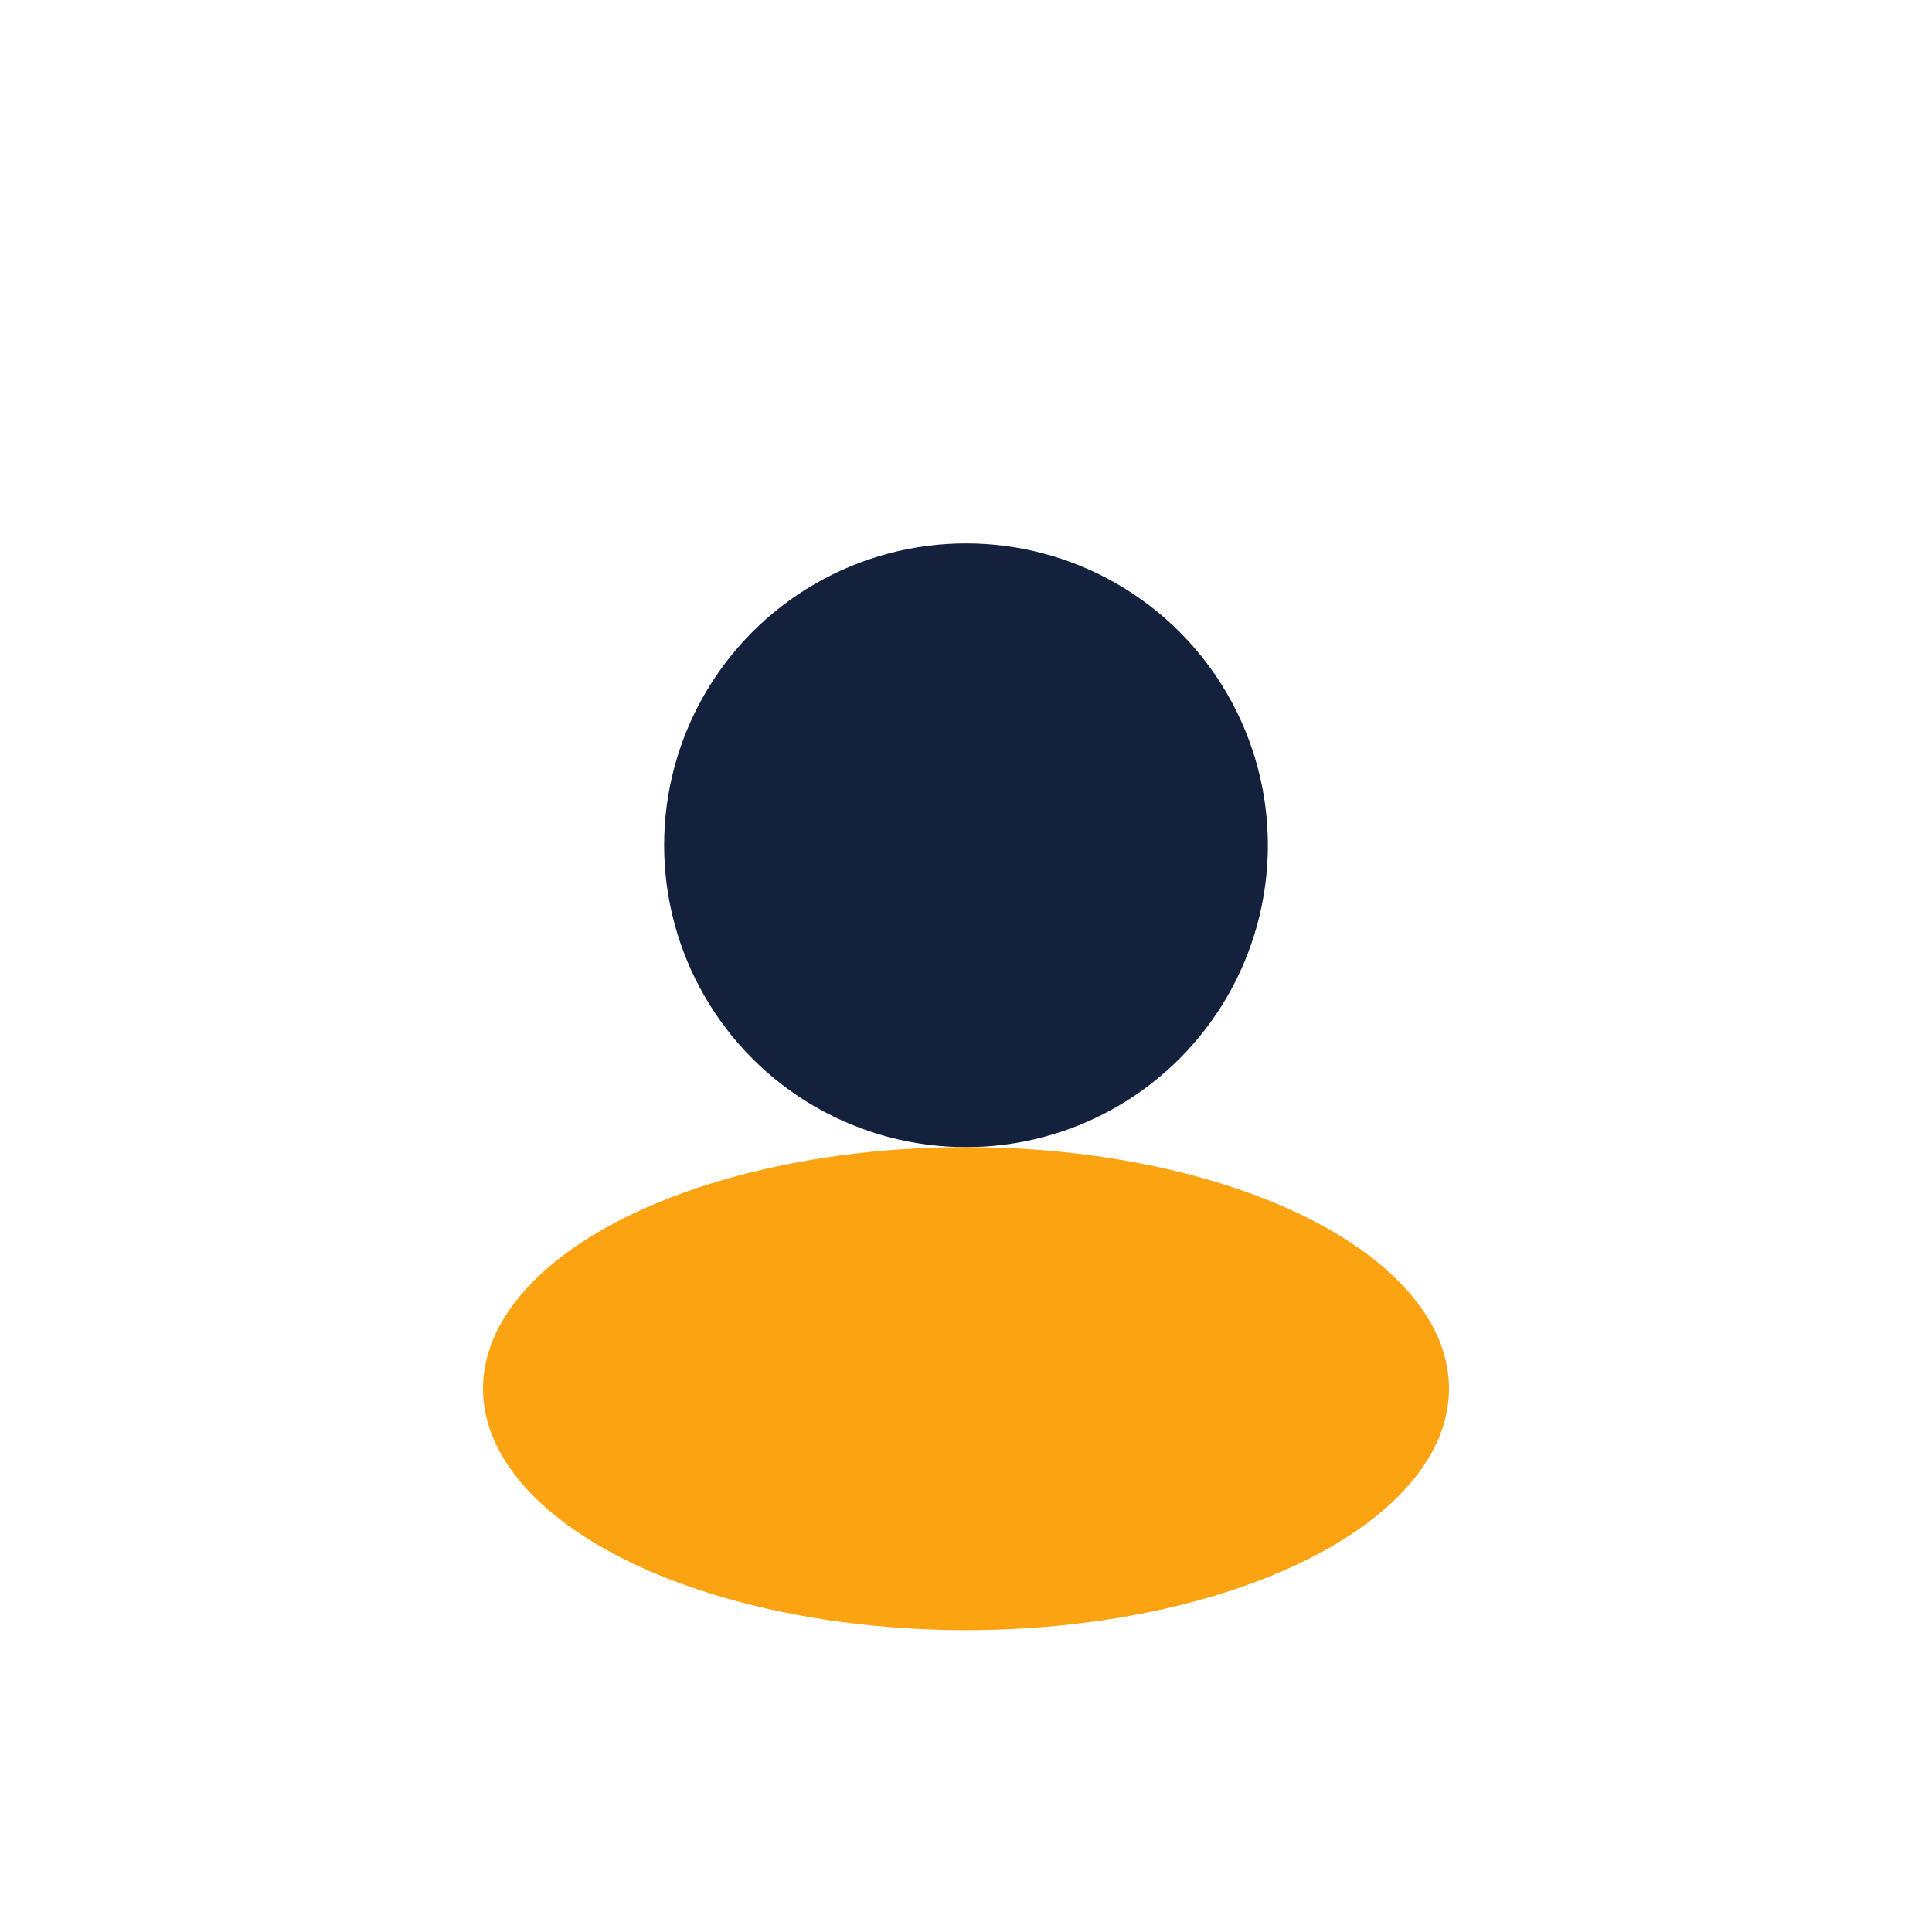
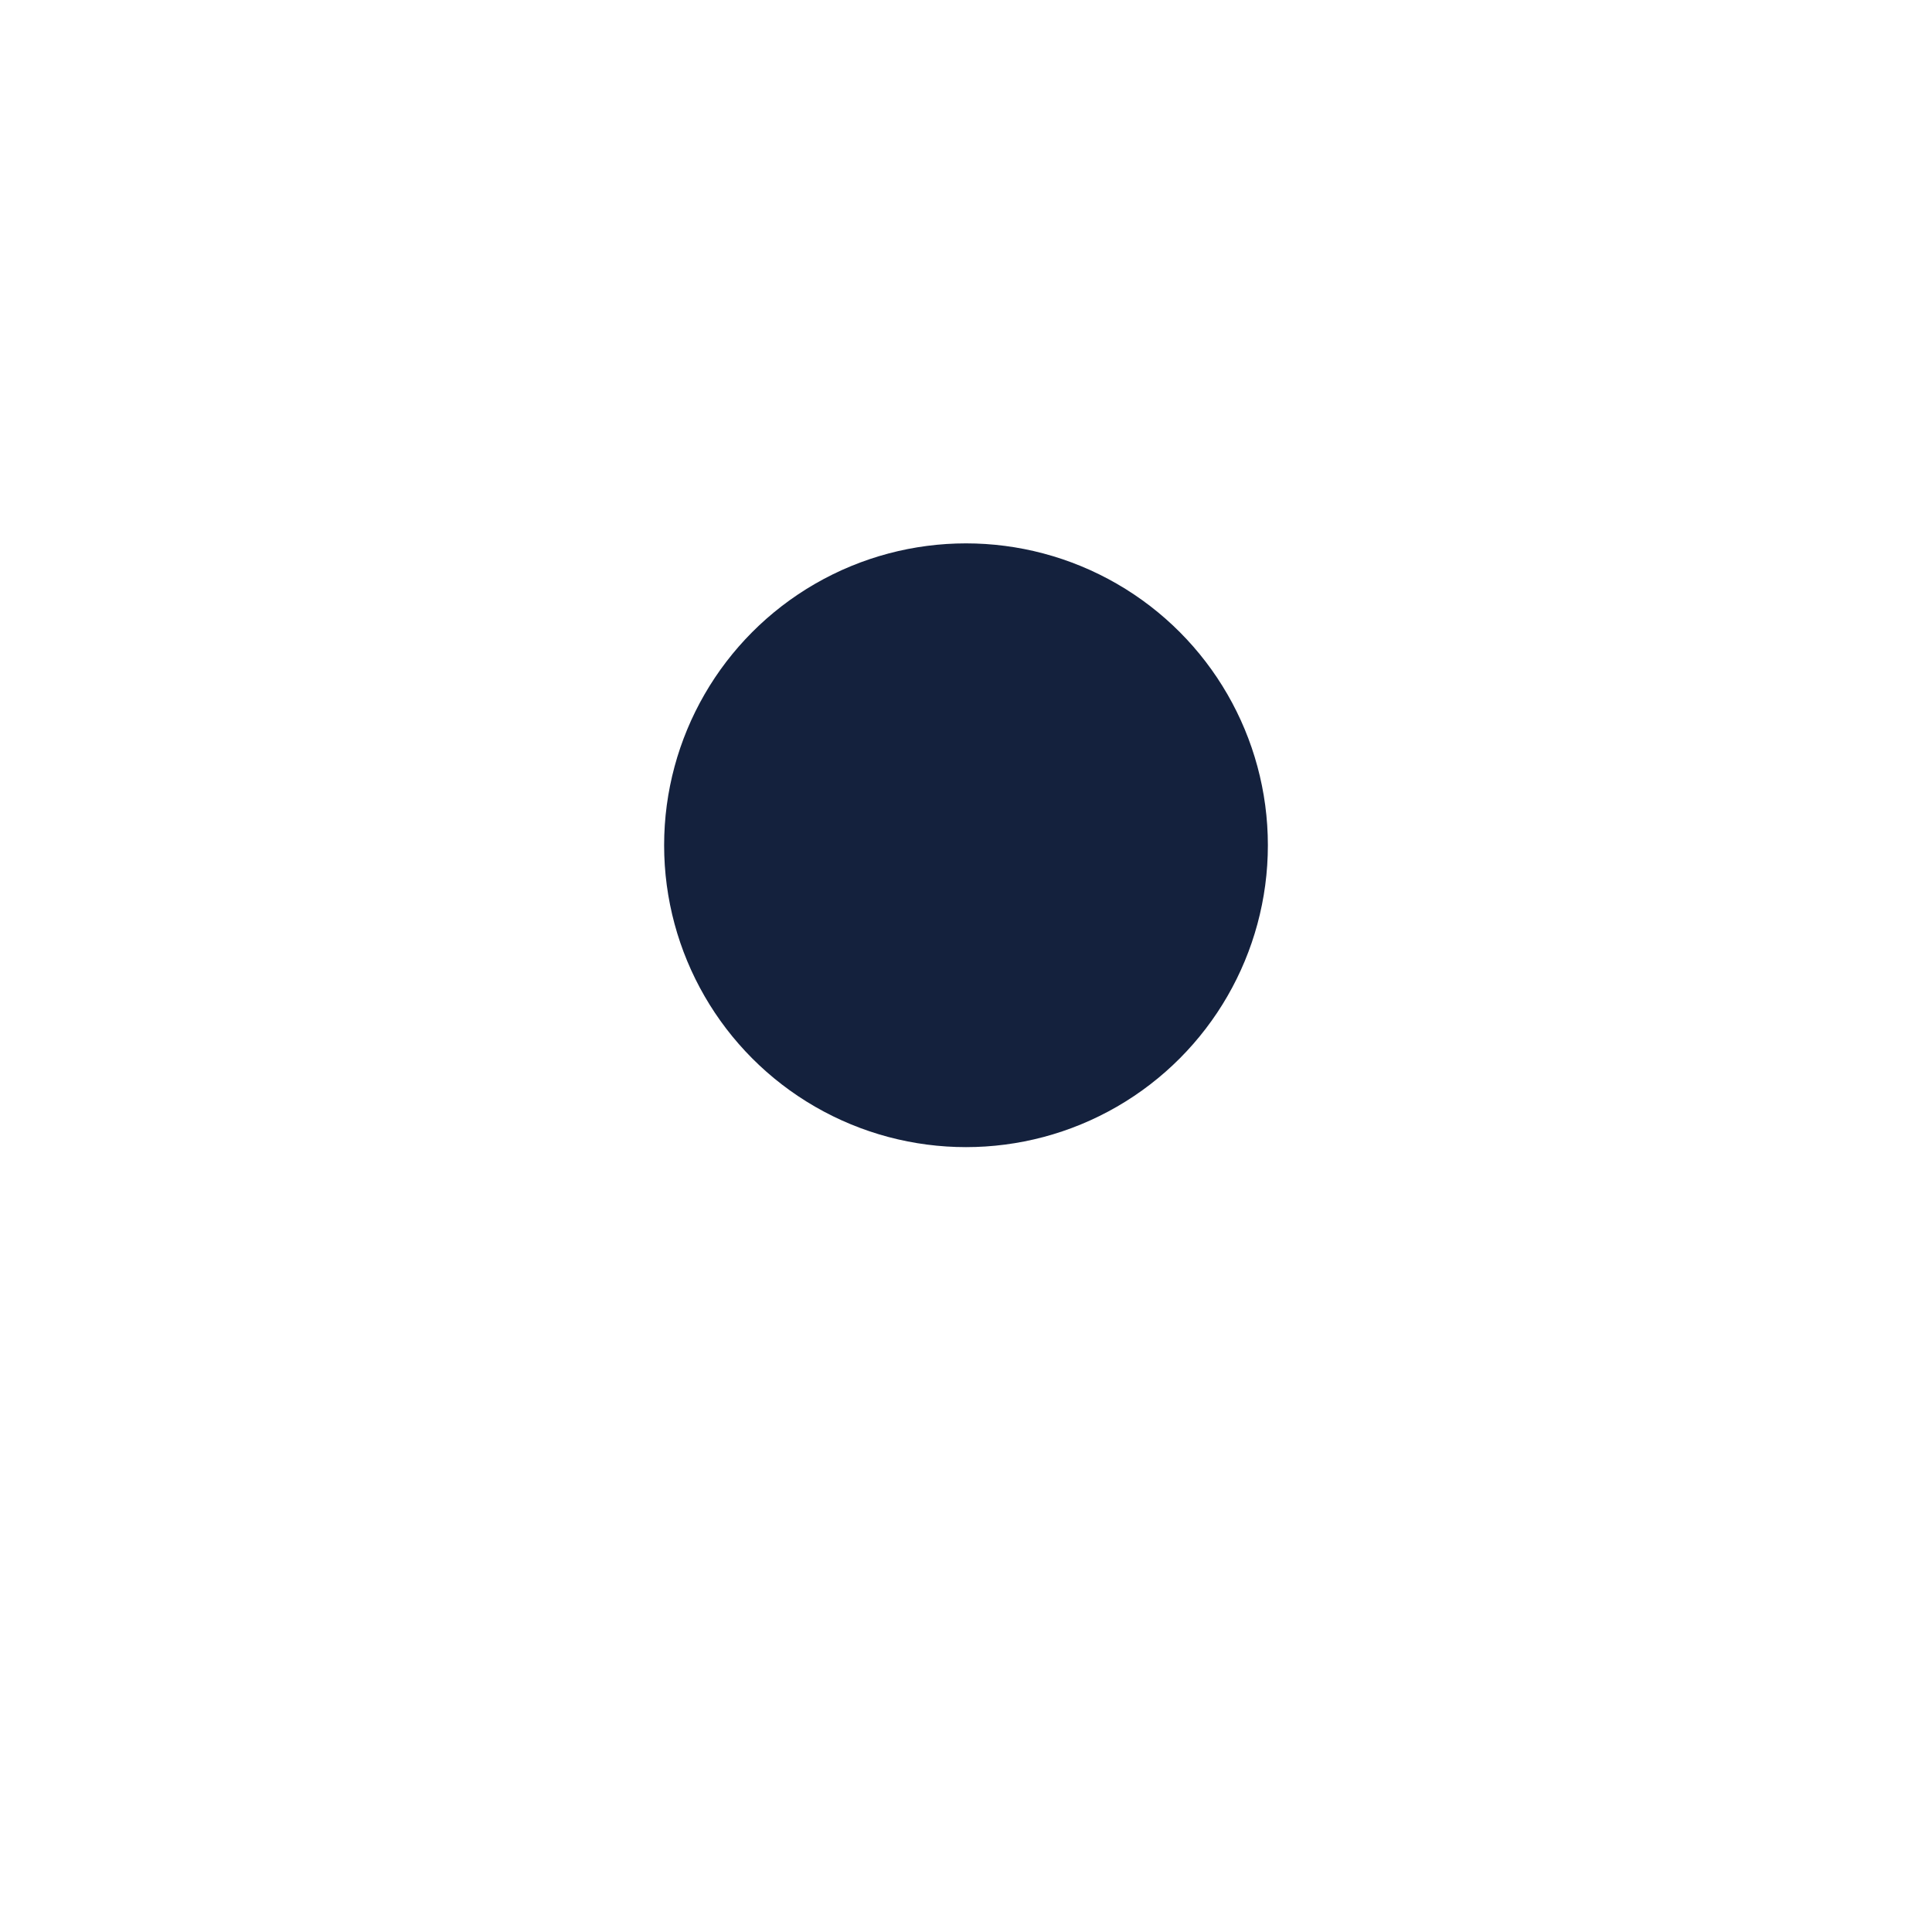
<svg xmlns="http://www.w3.org/2000/svg" width="32" height="32" viewBox="0 0 32 32">
  <circle cx="16" cy="14" r="5" fill="#14213D" />
-   <ellipse cx="16" cy="23" rx="8" ry="4" fill="#FCA311" />
</svg>